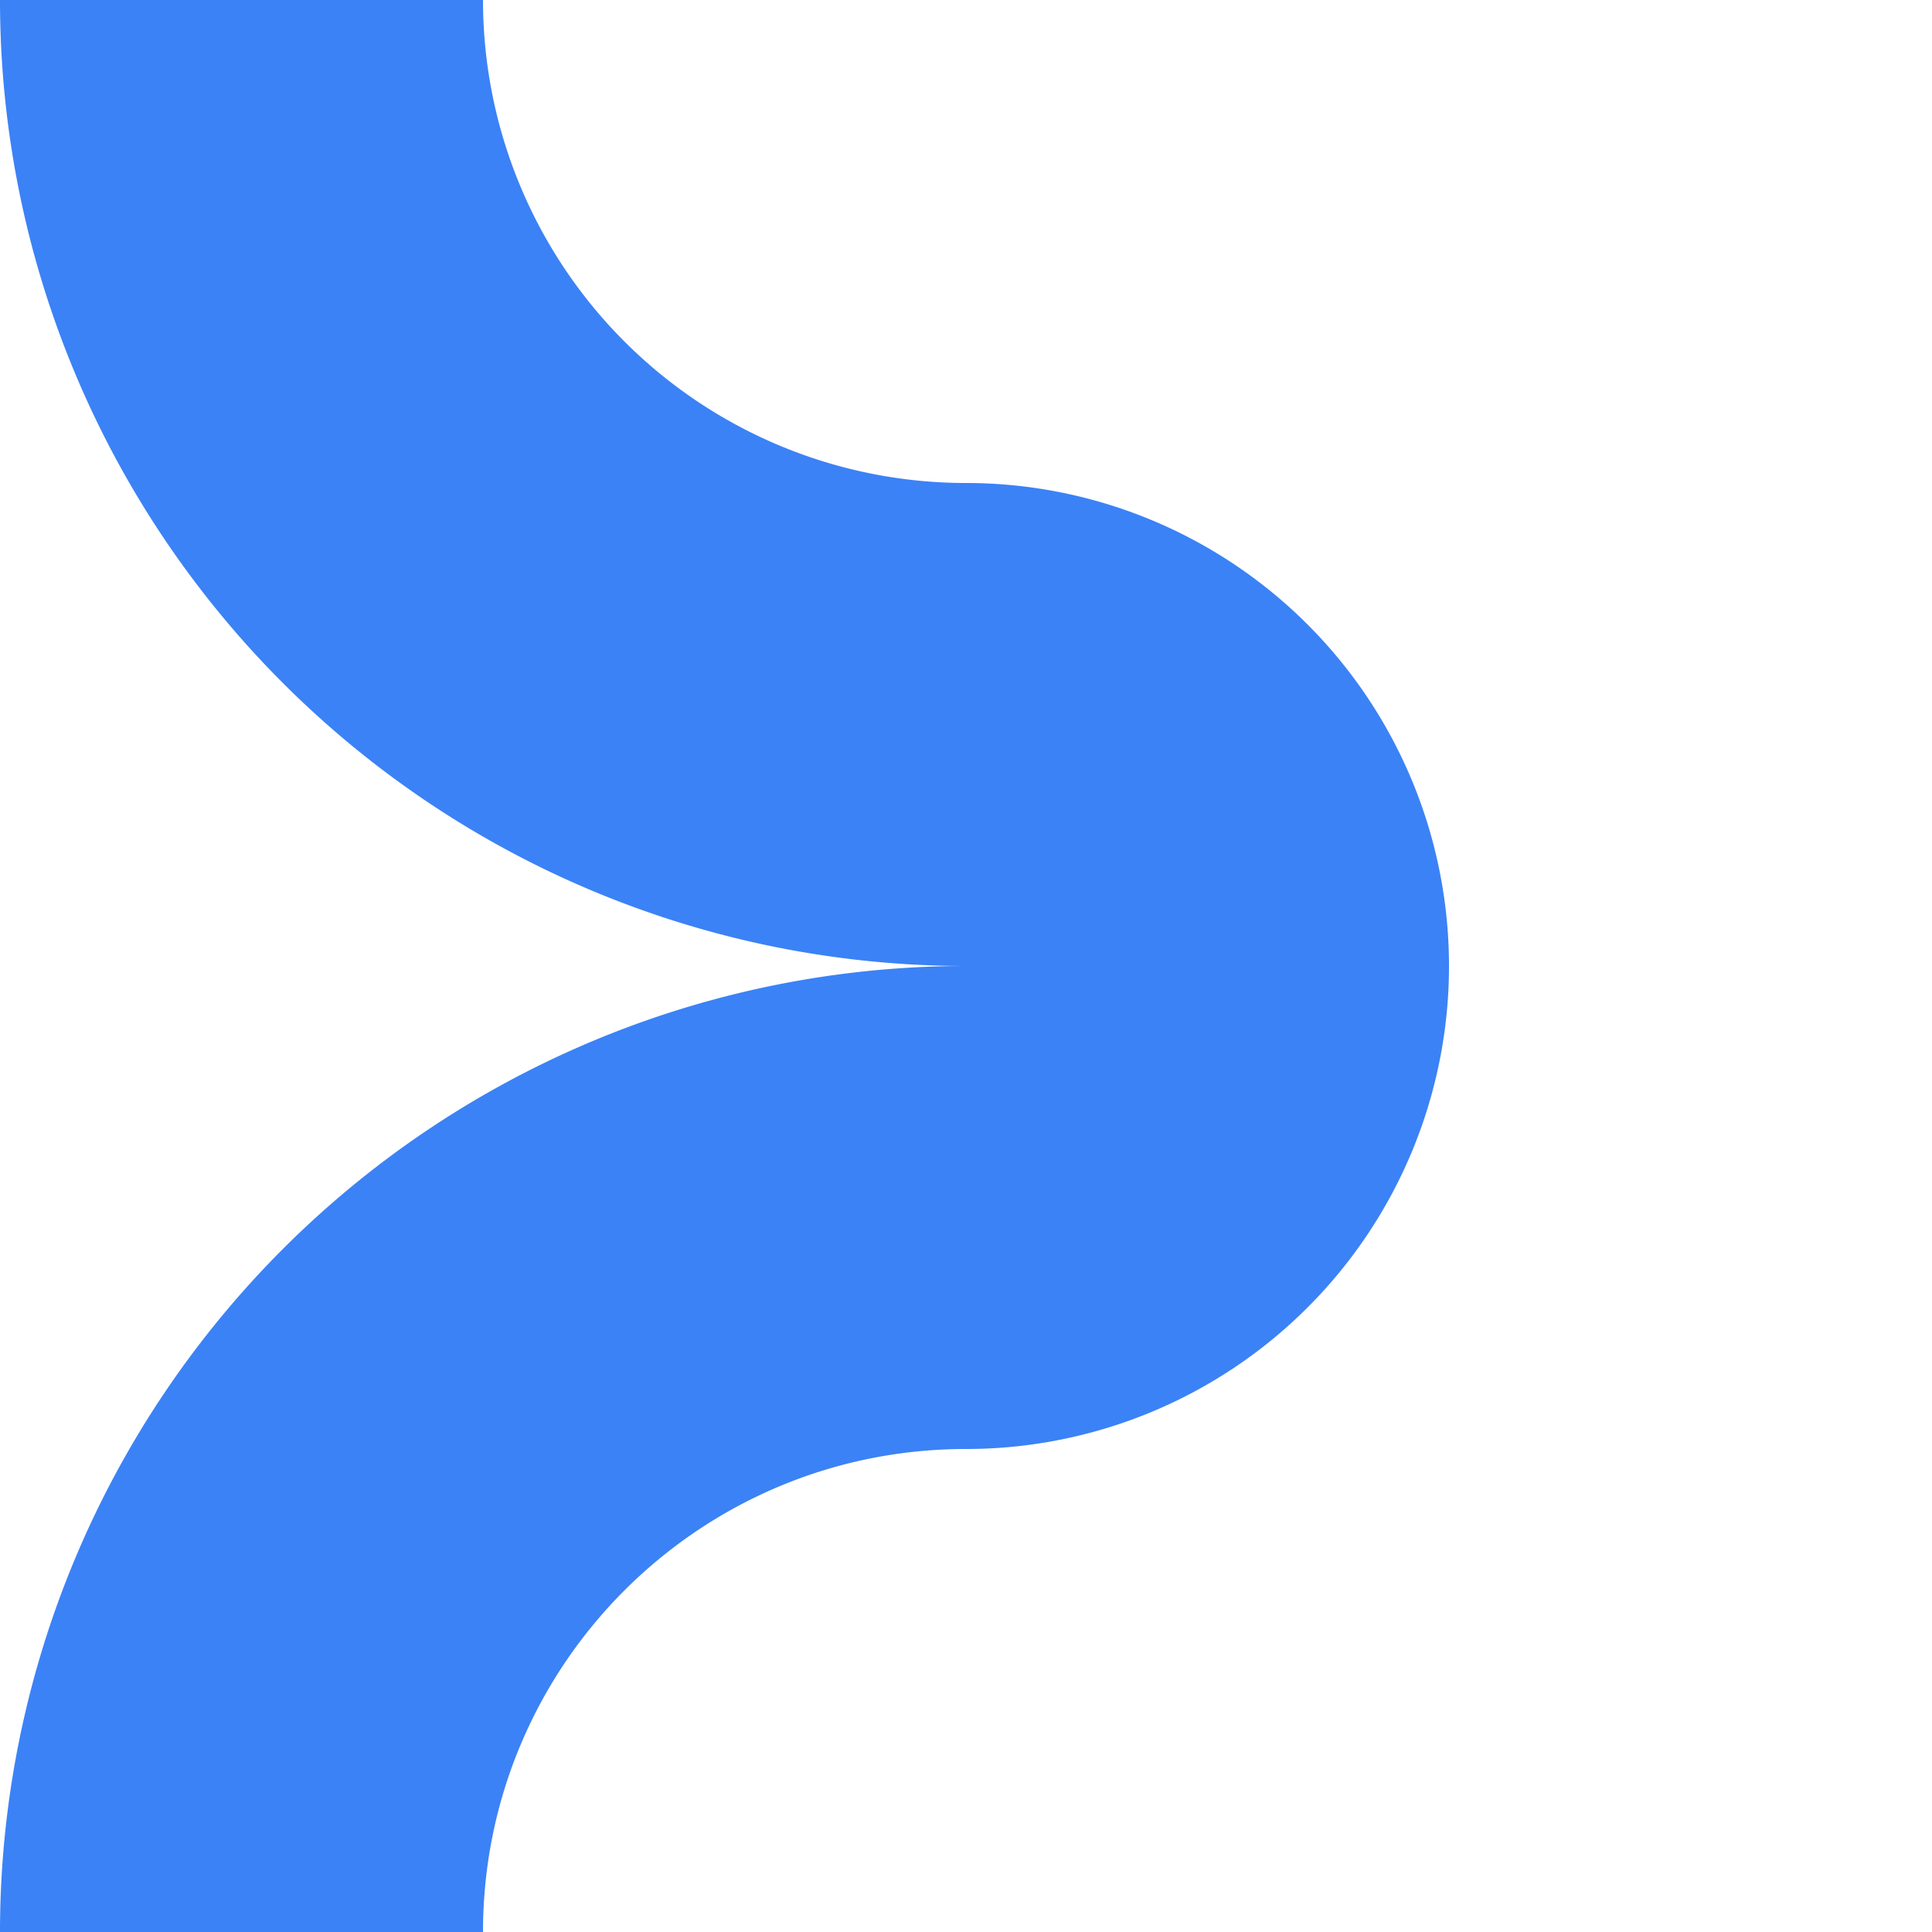
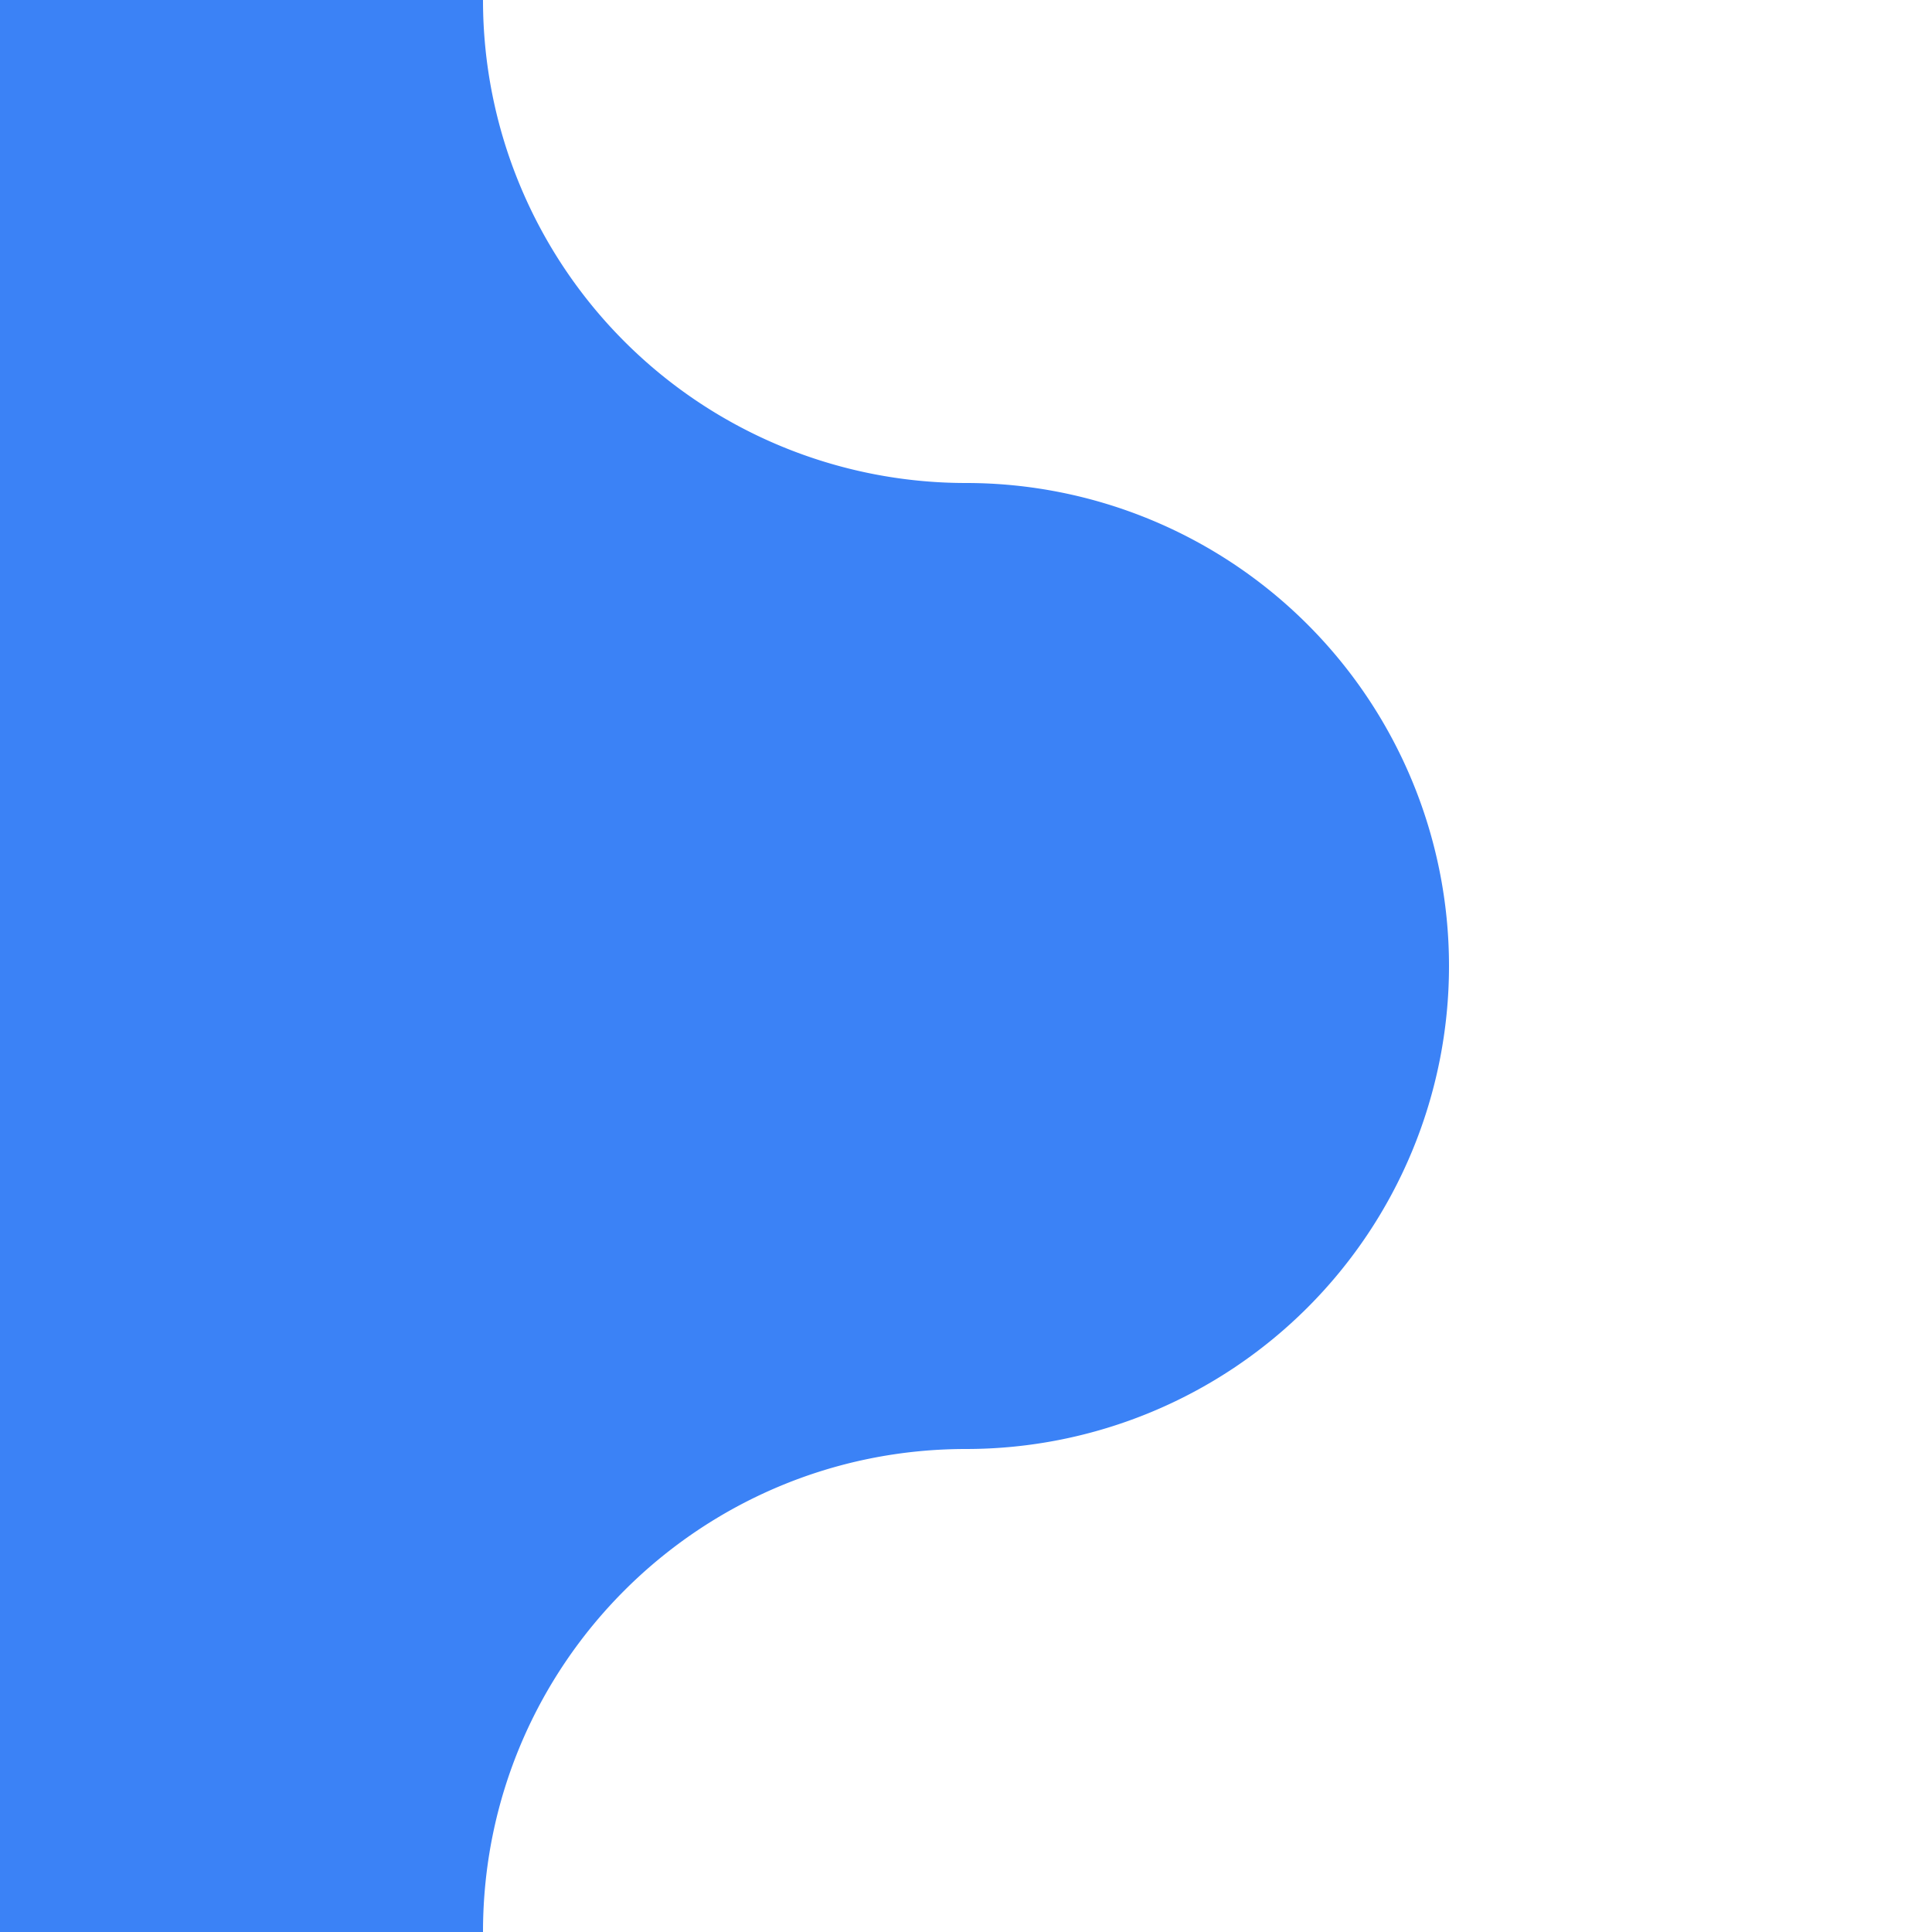
<svg xmlns="http://www.w3.org/2000/svg" viewBox="0 0 480 480">
-   <path d="M240 120A120 120 0 0 1 120 0H0a240 240 0 0 0 240 240A240 240 0 0 0 0 480h120c0-66.3 53.7-120 120-120a120 120 0 1 0 0-240Z" fill="#3B82F6" />
+   <path d="M240 120A120 120 0 0 1 120 0H0A240 240 0 0 0 0 480h120c0-66.3 53.7-120 120-120a120 120 0 1 0 0-240Z" fill="#3B82F6" />
</svg>